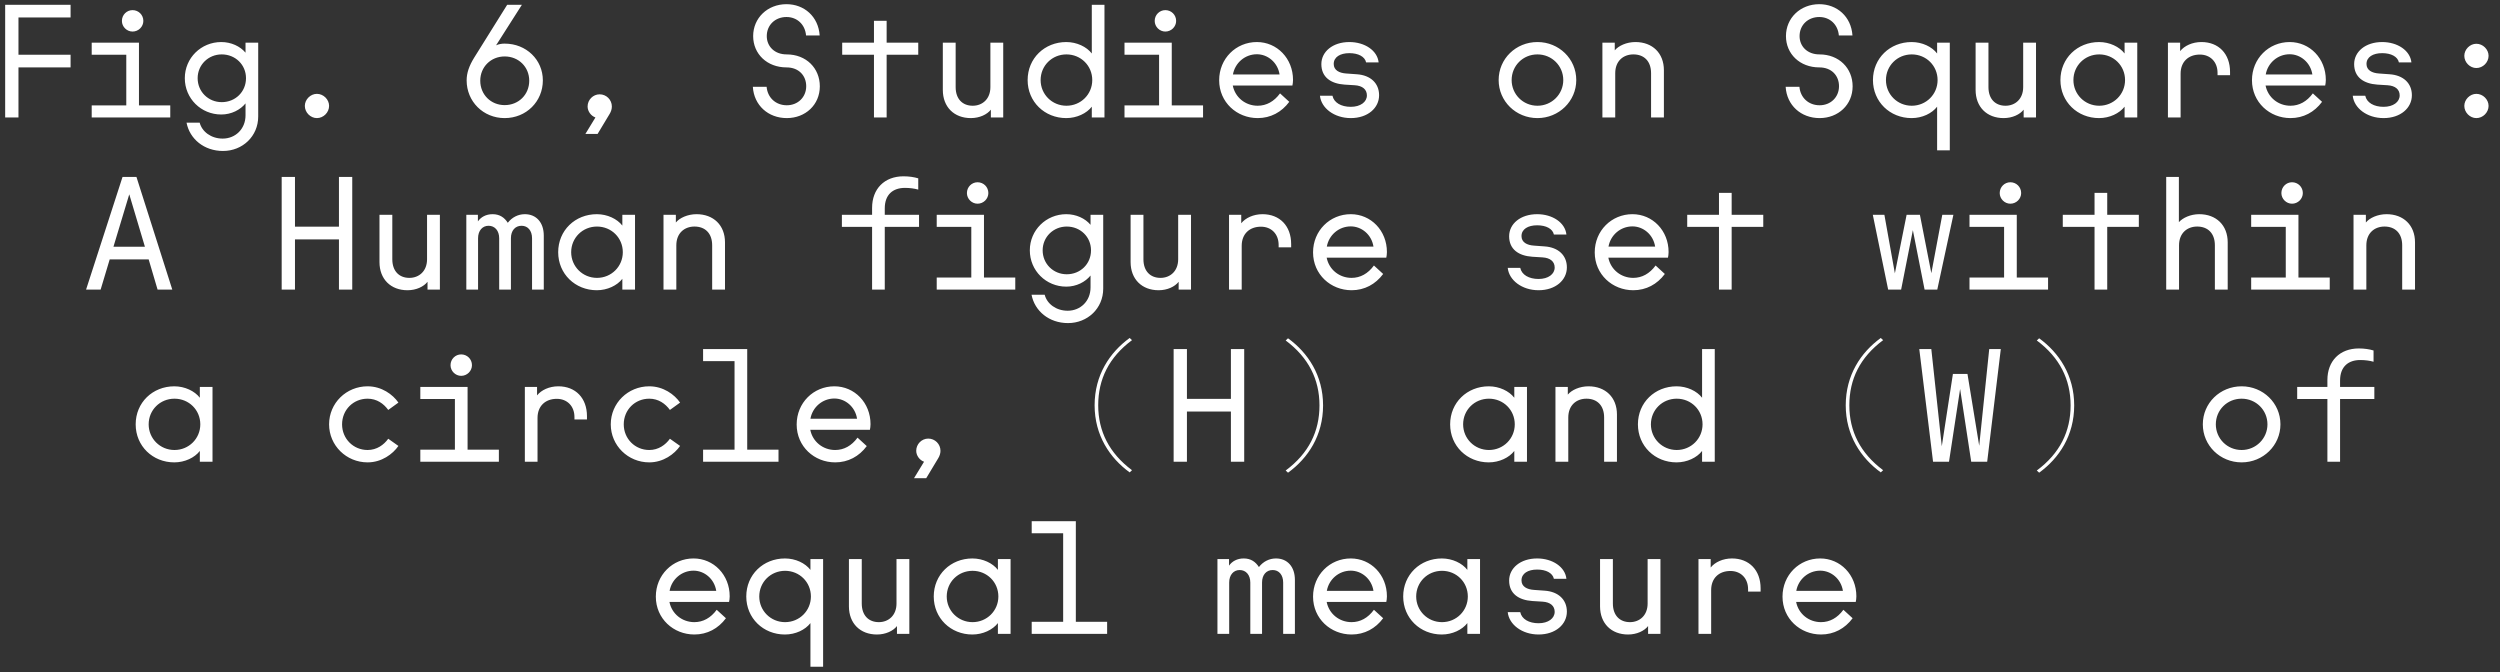
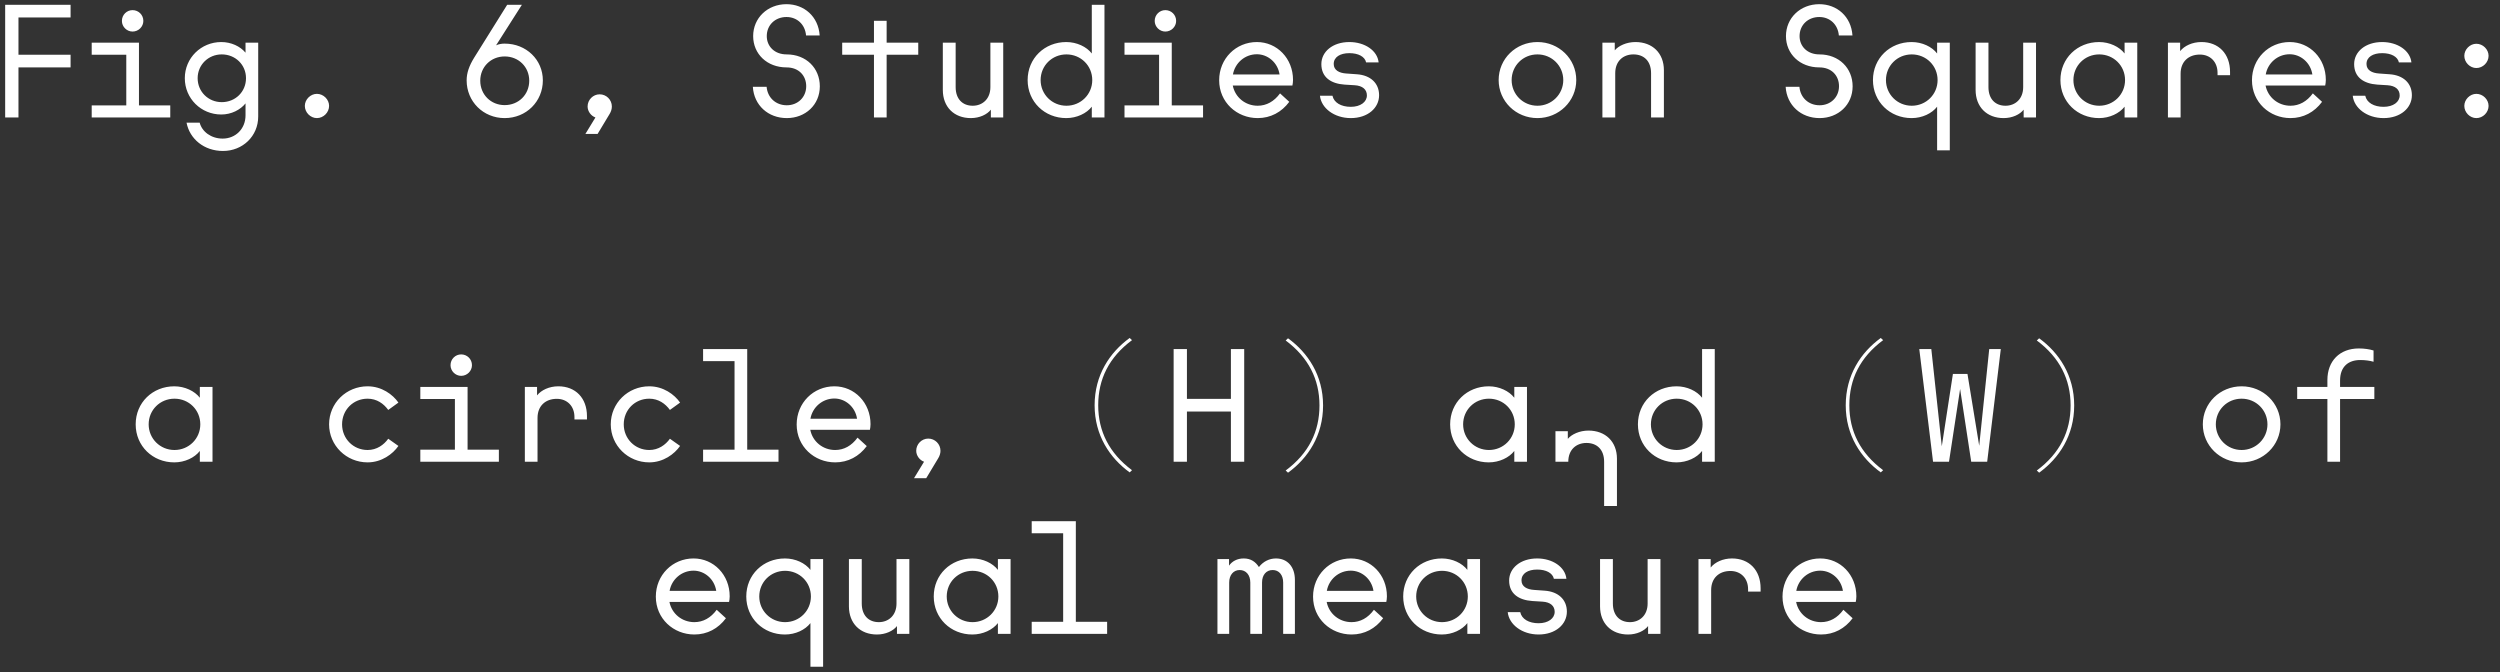
<svg xmlns="http://www.w3.org/2000/svg" id="Layer_1" width="1323.181" height="355.819" viewBox="0 0 1323.181 355.819">
  <rect x="0" y="0" width="1323.181" height="355.819" fill="#333333" stroke="none" />
  <defs>
    <style>.cls-1{fill:#fff;}</style>
  </defs>
  <path class="cls-1" d="M367.486,335.824c6.875,0,12.672-3.15,16.731-8.61l-4.887-4.47c-3.147,4.3-7.206,6.54-11.844,6.54-6.46,0-11.926-4.391-13.169-10.69h31.556c.166-.819.332-1.82.332-2.979,0-11.34-8.448-20.04-19.133-20.04-11.098,0-19.96,8.78-19.96,20.21,0,11.68,9.359,20.04,20.374,20.04h0ZM379.082,312.713h-24.682c1.077-6.04,6.295-10.679,12.672-10.679,5.715,0,11.016,4.309,12.01,10.679h0ZM428.941,329.784v23.099h6.709v-56.98h-6.709v5.72c-2.733-3.57-7.868-6.05-13.5-6.05-11.513,0-20.458,8.609-20.458,20.13,0,11.429,8.945,20.12,20.458,20.12,5.632,0,10.767-2.481,13.5-6.04h0ZM415.523,329.283c-7.619,0-13.666-6.05-13.666-13.58,0-7.62,6.047-13.59,13.666-13.59s13.666,5.97,13.666,13.59c0,7.53-6.046,13.58-13.666,13.58h0ZM481.285,295.904h-6.792v23.52c0,6.299-4.224,9.86-9.359,9.86-5.384,0-9.028-3.561-9.028-9.86v-23.52h-6.791v25.01c0,9.03,5.963,14.91,14.825,14.91,4.638,0,8.614-1.9,10.602-4.47v4.14h6.543v-39.59h0ZM514.662,335.824c5.549,0,10.767-2.481,13.5-6.04v5.71h6.709v-39.59h-6.709v5.72c-2.733-3.57-7.951-6.05-13.5-6.05-11.513,0-20.458,8.609-20.458,20.13,0,11.429,8.945,20.12,20.458,20.12h0ZM514.745,329.283c-7.62,0-13.666-6.05-13.666-13.58,0-7.62,6.046-13.59,13.666-13.59s13.666,5.97,13.666,13.59c0,7.53-6.047,13.58-13.666,13.58h0ZM546.051,335.493h39.921v-6.38h-16.564v-53.25h-23.357v6.38h16.648v46.87h-16.648v6.38h0ZM644.362,335.493h6.211v-27.161c0-4.059,2.319-6.63,5.55-6.63,3.312,0,5.632,2.571,5.632,6.63v27.161h6.211v-27.161c0-4.059,2.237-6.63,5.632-6.63,3.313,0,5.55,2.571,5.55,6.63v27.161h6.211v-28.57c0-6.96-3.975-11.35-10.021-11.35-3.562,0-6.792,1.661-9.028,4.55-1.739-2.73-4.224-4.55-8.034-4.55-3.561,0-6.212,1.569-7.785,3.809v-3.479h-6.129v39.59h0ZM715.341,335.824c6.874,0,12.672-3.15,16.73-8.61l-4.886-4.47c-3.148,4.3-7.206,6.54-11.844,6.54-6.461,0-11.927-4.391-13.169-10.69h31.556c.165-.819.331-1.82.331-2.979,0-11.34-8.448-20.04-19.132-20.04-11.099,0-19.961,8.78-19.961,20.21,0,11.68,9.359,20.04,20.375,20.04h0ZM726.936,312.713h-24.681c1.076-6.04,6.294-10.679,12.672-10.679,5.714,0,11.015,4.309,12.009,10.679h0ZM763.129,335.824c5.549,0,10.767-2.481,13.501-6.04v5.71h6.708v-39.59h-6.708v5.72c-2.734-3.57-7.952-6.05-13.501-6.05-11.512,0-20.457,8.609-20.457,20.13,0,11.429,8.945,20.12,20.457,20.12h0ZM763.212,329.283c-7.62,0-13.666-6.05-13.666-13.58,0-7.62,6.046-13.59,13.666-13.59s13.666,5.97,13.666,13.59c0,7.53-6.046,13.58-13.666,13.58h0ZM814.314,335.824c9.027,0,14.991-5.379,14.991-12.09,0-6.459-4.638-10.6-11.678-11.1l-5.715-.411c-3.727-.249-6.626-1.739-6.626-5.049,0-3.649,3.396-5.719,8.282-5.719,4.721,0,8.2,1.819,8.862,4.889h6.626c-.662-6.299-7.371-10.769-15.488-10.769-8.862,0-14.825,5.14-14.825,11.68,0,6.96,5.052,10.35,12.258,10.85l5.383.33c4.141.25,6.46,2.24,6.46,5.38,0,3.479-3.395,6.05-8.53,6.05s-8.945-2.241-9.691-5.88h-6.626c.663,6.54,7.537,11.84,16.317,11.84h0ZM878.833,295.904h-6.792v23.52c0,6.299-4.224,9.86-9.359,9.86-5.384,0-9.028-3.561-9.028-9.86v-23.52h-6.791v25.01c0,9.03,5.963,14.91,14.825,14.91,4.638,0,8.614-1.9,10.601-4.47v4.14h6.544v-39.59h0ZM898.958,335.493h6.709v-23.19c0-6.291,4.141-10.1,10.187-10.1,5.466,0,9.359,3.809,9.359,9.689v1.24h6.626v-1.74c0-9.609-6.046-15.819-15.157-15.819-4.804,0-9.028,1.99-11.264,4.8v-4.47h-6.46v39.59h0ZM963.813,335.824c6.87,0,12.67-3.15,16.73-8.61l-4.89-4.47c-3.15,4.3-7.21,6.54-11.84,6.54-6.47,0-11.93-4.391-13.17-10.69h31.55c.17-.819.33-1.82.33-2.979,0-11.34-8.44-20.04-19.13-20.04-11.1,0-19.959,8.78-19.959,20.21,0,11.68,9.359,20.04,20.379,20.04h0ZM975.403,312.713h-24.68c1.08-6.04,6.29-10.679,12.67-10.679,5.72,0,11.02,4.309,12.01,10.679h0Z" />
-   <path class="cls-1" d="M92.267,244.722c5.549,0,10.767-2.489,13.501-6.049v5.71h6.708v-39.59h-6.708v5.72c-2.734-3.56-7.952-6.05-13.501-6.05-11.512,0-20.457,8.619-20.457,20.129,0,11.431,8.945,20.13,20.457,20.13h0ZM92.35,238.173c-7.62,0-13.666-6.04-13.666-13.581,0-7.62,6.046-13.58,13.666-13.58s13.666,5.96,13.666,13.58c0,7.54-6.046,13.581-13.666,13.581h0ZM194.553,244.722c7.454,0,13.335-4.389,16.316-8.699l-5.383-3.81c-2.319,3.229-6.046,5.96-10.933,5.96-7.537,0-13.5-5.96-13.5-13.581,0-7.7,5.963-13.58,13.5-13.58,4.887,0,8.531,2.65,10.933,5.96l5.383-3.89c-2.981-4.31-8.862-8.619-16.316-8.619-11.264,0-20.375,8.87-20.375,20.129,0,11.181,9.111,20.13,20.375,20.13h0ZM222.464,244.383h41.577v-6.371h-16.564v-33.219h-25.013v6.379h18.304v26.84h-18.304v6.371h0ZM244.081,198.923c3.147,0,5.715-2.57,5.715-5.639,0-3.231-2.568-5.71-5.715-5.71-3.065,0-5.632,2.48-5.632,5.71,0,3.069,2.567,5.639,5.632,5.639h0ZM277.789,244.383h6.709v-23.19c0-6.29,4.141-10.101,10.187-10.101,5.467,0,9.36,3.811,9.36,9.691v1.241h6.625v-1.74c0-9.601-6.046-15.82-15.156-15.82-4.804,0-9.028,1.989-11.264,4.811v-4.481h-6.461v39.59h0ZM343.634,244.722c7.454,0,13.334-4.389,16.316-8.699l-5.384-3.81c-2.319,3.229-6.046,5.96-10.932,5.96-7.537,0-13.501-5.96-13.501-13.581,0-7.7,5.964-13.58,13.501-13.58,4.886,0,8.53,2.65,10.932,5.96l5.384-3.89c-2.982-4.31-8.862-8.619-16.316-8.619-11.265,0-20.375,8.87-20.375,20.129,0,11.181,9.11,20.13,20.375,20.13h0ZM372.124,244.383h39.921v-6.371h-16.565v-53.259h-23.356v6.38h16.648v46.879h-16.648v6.371h0ZM442.027,244.722c6.874,0,12.672-3.149,16.73-8.619l-4.887-4.47c-3.147,4.311-7.205,6.54-11.843,6.54-6.461,0-11.927-4.389-13.169-10.68h31.555c.166-.83.332-1.82.332-2.981,0-11.349-8.448-20.049-19.133-20.049-11.098,0-19.96,8.78-19.96,20.209,0,11.68,9.359,20.049,20.375,20.049h0ZM453.622,221.613h-24.682c1.077-6.05,6.295-10.69,12.672-10.69,5.715,0,11.016,4.311,12.01,10.69h0ZM489.07,244.383l-5.301,8.7h6.46l6.378-10.599c.745-1.241,1.159-2.571,1.159-3.891,0-3.56-2.899-6.46-6.46-6.46-3.479,0-6.377,2.9-6.377,6.46,0,2.56,1.822,4.97,4.141,5.79h0ZM597.899,250.023l1.242-1.16c-12.092-9.03-17.89-20.629-17.89-34.37,0-13.751,5.632-25.351,17.89-34.46l-1.242-1.16c-10.602,7.7-18.553,19.71-18.553,35.62,0,15.899,8.034,27.909,18.553,35.529h0ZM621.171,244.383h7.04v-26.58h23.274v26.58h7.04v-59.63h-7.04v26.339h-23.274v-26.339h-7.04v59.63h0ZM681.715,179.043l-1.243,1.16c12.093,9.02,17.89,20.621,17.89,34.371s-5.632,25.34-17.89,34.451l1.243,1.159c10.601-7.699,18.552-19.71,18.552-35.609s-8.034-27.91-18.552-35.53h0ZM787.976,244.722c5.549,0,10.767-2.489,13.5-6.049v5.71h6.709v-39.59h-6.709v5.72c-2.733-3.56-7.951-6.05-13.5-6.05-11.512,0-20.457,8.619-20.457,20.129,0,11.431,8.945,20.13,20.457,20.13h0ZM788.059,238.173c-7.62,0-13.666-6.04-13.666-13.581,0-7.62,6.046-13.58,13.666-13.58s13.666,5.96,13.666,13.58c0,7.54-6.046,13.581-13.666,13.581h0ZM823.258,244.383h6.792v-23.43c0-6.46,4.307-9.94,9.607-9.94,5.549,0,9.359,3.481,9.359,9.94v23.43h6.792v-25.01c0-9.111-6.129-14.91-15.074-14.91-4.721,0-8.945,1.989-10.933,4.389v-4.059h-6.543v39.59h0ZM887.363,244.722c5.549,0,10.767-2.489,13.5-6.049v5.71h6.709v-59.63h-6.709v25.76c-2.733-3.56-7.951-6.05-13.5-6.05-11.512,0-20.457,8.619-20.457,20.129,0,11.431,8.945,20.13,20.457,20.13h0ZM887.446,238.173c-7.62,0-13.666-6.04-13.666-13.581,0-7.62,6.046-13.58,13.666-13.58s13.666,5.96,13.666,13.58c0,7.54-6.046,13.581-13.666,13.581h0ZM995.443,250.023l1.25-1.16c-12.1-9.03-17.89-20.629-17.89-34.37,0-13.751,5.63-25.351,17.89-34.46l-1.25-1.16c-10.6,7.7-18.55,19.71-18.55,35.62,0,15.899,8.03,27.909,18.55,35.529h0ZM1023.113,244.383h8.44l5.88-38.51,5.88,38.51h8.45l7.21-59.63h-6.13l-5.3,51.19-6.21-38.02h-7.71l-5.88,38.27-5.55-51.44h-6.37l7.29,59.63h0ZM1079.263,179.043l-1.24,1.16c12.09,9.02,17.89,20.621,17.89,34.371s-5.63,25.34-17.89,34.451l1.24,1.159c10.6-7.699,18.55-19.71,18.55-35.609s-8.03-27.91-18.55-35.53h0ZM1186.433,244.722c11.35,0,20.54-8.949,20.54-20.13,0-11.259-9.19-20.129-20.54-20.129-11.43,0-20.54,8.87-20.54,20.129,0,11.181,9.11,20.13,20.54,20.13h0ZM1186.433,238.173c-7.7,0-13.66-6.13-13.66-13.581,0-7.539,5.96-13.58,13.66-13.58,7.62,0,13.67,6.04,13.67,13.58,0,7.45-6.05,13.581-13.67,13.581h0ZM1231.823,244.383h6.71v-33.21h18.14v-6.379h-18.14v-3.39c0-7.37,4.39-10.851,10.68-10.851,2.65,0,4.97.33,7.04.91v-5.96c-2.15-.67-4.89-1.08-7.78-1.08-10.11,0-16.65,6.629-16.65,16.73v3.641h-15.99v6.379h15.99v33.21h0Z" />
-   <path class="cls-1" d="M45.555,153.283h7.703l4.803-15.99h20.624l4.721,15.99h7.785l-18.967-59.629h-7.371l-19.298,59.629h0ZM60.049,130.583l8.365-27.739,8.283,27.739h-16.648ZM149.083,153.283h7.04v-26.59h23.274v26.59h7.04v-59.629h-7.04v26.33h-23.274v-26.33h-7.04v59.629h0ZM232.817,113.694h-6.791v23.519c0,6.3-4.224,9.86-9.359,9.86-5.384,0-9.028-3.561-9.028-9.86v-23.519h-6.792v25.01c0,9.03,5.964,14.91,14.826,14.91,4.638,0,8.613-1.9,10.601-4.471v4.141h6.543v-39.589h0ZM246.814,153.283h6.211v-27.169c0-4.061,2.32-6.621,5.55-6.621,3.313,0,5.632,2.559,5.632,6.621v27.169h6.211v-27.169c0-4.061,2.237-6.621,5.632-6.621,3.313,0,5.55,2.559,5.55,6.621v27.169h6.211v-28.581c0-6.95-3.975-11.339-10.021-11.339-3.562,0-6.792,1.649-9.028,4.55-1.739-2.731-4.224-4.55-8.034-4.55-3.561,0-6.212,1.569-7.785,3.809v-3.479h-6.129v39.589h0ZM315.888,153.613c5.549,0,10.767-2.49,13.5-6.05v5.72h6.709v-39.589h-6.709v5.709c-2.733-3.561-7.951-6.039-13.5-6.039-11.513,0-20.458,8.609-20.458,20.12,0,11.43,8.945,20.13,20.458,20.13h0ZM315.971,147.073c-7.62,0-13.666-6.049-13.666-13.59,0-7.62,6.046-13.58,13.666-13.58s13.666,5.96,13.666,13.58c0,7.54-6.046,13.59-13.666,13.59h0ZM351.17,153.283h6.792v-23.44c0-6.46,4.306-9.94,9.607-9.94,5.549,0,9.359,3.479,9.359,9.94v23.44h6.792v-25.009c0-9.111-6.129-14.91-15.074-14.91-4.721,0-8.945,1.989-10.933,4.389v-4.059h-6.543v39.589h0ZM461.573,153.283h6.708v-33.21h18.139v-6.379h-18.139v-3.4c0-7.371,4.39-10.85,10.685-10.85,2.65,0,4.969.33,7.04.909v-5.96c-2.154-.659-4.887-1.08-7.786-1.08-10.104,0-16.647,6.631-16.647,16.73v3.651h-15.985v6.379h15.985v33.21h0ZM495.778,153.283h41.578v-6.379h-16.565v-33.21h-25.013v6.379h18.304v26.831h-18.304v6.379h0ZM517.395,107.813c3.147,0,5.715-2.569,5.715-5.629,0-3.23-2.568-5.72-5.715-5.72-3.064,0-5.632,2.49-5.632,5.72,0,3.06,2.568,5.629,5.632,5.629h0ZM565.266,171.003c10.353,0,18.636-7.78,18.636-18.219v-39.09h-6.709v5.299c-2.816-3.4-7.62-5.629-12.838-5.629-10.684,0-19.298,8.449-19.298,19.129,0,10.769,8.614,19.22,19.298,19.22,5.384,0,10.105-2.49,12.838-5.889v6.299c0,7.29-5.384,12.34-12.092,12.34-6.129,0-10.933-3.639-12.175-8.451h-6.958c1.657,8.621,9.277,14.991,19.298,14.991h0ZM564.604,145.163c-7.123,0-12.755-5.549-12.755-12.669,0-7.04,5.632-12.589,12.755-12.589,7.205,0,12.838,5.469,12.838,12.589,0,7.21-5.633,12.669-12.838,12.669h0ZM630.365,113.694h-6.791v23.519c0,6.3-4.224,9.86-9.36,9.86-5.383,0-9.027-3.561-9.027-9.86v-23.519h-6.792v25.01c0,9.03,5.963,14.91,14.826,14.91,4.638,0,8.613-1.9,10.601-4.471v4.141h6.543v-39.589h0ZM650.491,153.283h6.708v-23.191c0-6.299,4.141-10.109,10.188-10.109,5.466,0,9.359,3.81,9.359,9.69v1.25h6.626v-1.74c0-9.609-6.047-15.819-15.157-15.819-4.804,0-9.028,1.989-11.264,4.799v-4.469h-6.46v39.589h0ZM715.341,153.613c6.874,0,12.672-3.15,16.73-8.61l-4.886-4.481c-3.148,4.31-7.206,6.55-11.844,6.55-6.461,0-11.927-4.39-13.169-10.69h31.556c.165-.831.331-1.821.331-2.979,0-11.352-8.448-20.04-19.132-20.04-11.099,0-19.961,8.779-19.961,20.209,0,11.68,9.359,20.04,20.375,20.04h0ZM726.936,130.503h-24.681c1.076-6.04,6.294-10.68,12.672-10.68,5.714,0,11.015,4.301,12.009,10.68h0ZM814.314,153.613c9.027,0,14.991-5.38,14.991-12.09,0-6.461-4.638-10.601-11.678-11.1l-5.715-.42c-3.727-.241-6.626-1.73-6.626-5.05,0-3.64,3.396-5.71,8.282-5.71,4.721,0,8.2,1.819,8.862,4.88h6.626c-.662-6.291-7.371-10.76-15.488-10.76-8.862,0-14.825,5.13-14.825,11.679,0,6.951,5.052,10.35,12.258,10.85l5.383.33c4.141.251,6.46,2.231,6.46,5.38,0,3.48-3.395,6.051-8.53,6.051s-8.945-2.241-9.691-5.88h-6.626c.663,6.539,7.537,11.839,16.317,11.839h0ZM864.421,153.613c6.875,0,12.672-3.15,16.731-8.61l-4.887-4.481c-3.147,4.31-7.206,6.55-11.844,6.55-6.46,0-11.926-4.39-13.169-10.69h31.556c.166-.831.331-1.821.331-2.979,0-11.352-8.448-20.04-19.132-20.04-11.098,0-19.96,8.779-19.96,20.209,0,11.68,9.359,20.04,20.374,20.04h0ZM876.017,130.503h-24.682c1.077-6.04,6.295-10.68,12.672-10.68,5.715,0,11.016,4.301,12.01,10.68h0ZM909.808,153.283h6.709v-33.21h16.73v-6.379h-16.73v-11.601h-6.709v11.601h-16.813v6.379h16.813v33.21h0ZM999.343,153.283h6.87l6.21-31.471,6.21,31.471h6.71l8.53-39.589h-5.88l-5.79,30.89-6.05-30.89h-7.04l-6.21,30.98-5.55-30.98h-6.13l8.12,39.589h0ZM1042.403,153.283h41.58v-6.379h-16.56v-33.21h-25.02v6.379h18.31v26.831h-18.31v6.379h0ZM1064.023,107.813c3.15,0,5.72-2.569,5.72-5.629,0-3.23-2.57-5.72-5.72-5.72-3.06,0-5.63,2.49-5.63,5.72,0,3.06,2.57,5.629,5.63,5.629h0ZM1108.583,153.283h6.71v-33.21h16.73v-6.379h-16.73v-11.601h-6.71v11.601h-16.81v6.379h16.81v33.21h0ZM1146.513,153.283h6.79v-23.44c0-6.46,4.31-9.94,9.61-9.94,5.55,0,9.36,3.479,9.36,9.94v23.44h6.79v-25.009c0-9.111-6.13-14.91-15.07-14.91-4.56,0-8.7,1.899-10.77,4.22v-23.93h-6.71v59.629h0ZM1191.483,153.283h41.58v-6.379h-16.56v-33.21h-25.02v6.379h18.31v26.831h-18.31v6.379h0ZM1213.103,107.813c3.15,0,5.72-2.569,5.72-5.629,0-3.23-2.57-5.72-5.72-5.72-3.06,0-5.63,2.49-5.63,5.72,0,3.06,2.57,5.629,5.63,5.629h0ZM1245.653,153.283h6.79v-23.44c0-6.46,4.31-9.94,9.61-9.94,5.55,0,9.36,3.479,9.36,9.94v23.44h6.79v-25.009c0-9.111-6.13-14.91-15.07-14.91-4.73,0-8.95,1.989-10.94,4.389v-4.059h-6.54v39.589h0Z" />
+   <path class="cls-1" d="M92.267,244.722c5.549,0,10.767-2.489,13.501-6.049v5.71h6.708v-39.59h-6.708v5.72c-2.734-3.56-7.952-6.05-13.501-6.05-11.512,0-20.457,8.619-20.457,20.129,0,11.431,8.945,20.13,20.457,20.13h0ZM92.35,238.173c-7.62,0-13.666-6.04-13.666-13.581,0-7.62,6.046-13.58,13.666-13.58s13.666,5.96,13.666,13.58c0,7.54-6.046,13.581-13.666,13.581h0ZM194.553,244.722c7.454,0,13.335-4.389,16.316-8.699l-5.383-3.81c-2.319,3.229-6.046,5.96-10.933,5.96-7.537,0-13.5-5.96-13.5-13.581,0-7.7,5.963-13.58,13.5-13.58,4.887,0,8.531,2.65,10.933,5.96l5.383-3.89c-2.981-4.31-8.862-8.619-16.316-8.619-11.264,0-20.375,8.87-20.375,20.129,0,11.181,9.111,20.13,20.375,20.13h0ZM222.464,244.383h41.577v-6.371h-16.564v-33.219h-25.013v6.379h18.304v26.84h-18.304v6.371h0ZM244.081,198.923c3.147,0,5.715-2.57,5.715-5.639,0-3.231-2.568-5.71-5.715-5.71-3.065,0-5.632,2.48-5.632,5.71,0,3.069,2.567,5.639,5.632,5.639h0ZM277.789,244.383h6.709v-23.19c0-6.29,4.141-10.101,10.187-10.101,5.467,0,9.36,3.811,9.36,9.691v1.241h6.625v-1.74c0-9.601-6.046-15.82-15.156-15.82-4.804,0-9.028,1.989-11.264,4.811v-4.481h-6.461v39.59h0ZM343.634,244.722c7.454,0,13.334-4.389,16.316-8.699l-5.384-3.81c-2.319,3.229-6.046,5.96-10.932,5.96-7.537,0-13.501-5.96-13.501-13.581,0-7.7,5.964-13.58,13.501-13.58,4.886,0,8.53,2.65,10.932,5.96l5.384-3.89c-2.982-4.31-8.862-8.619-16.316-8.619-11.265,0-20.375,8.87-20.375,20.129,0,11.181,9.11,20.13,20.375,20.13h0ZM372.124,244.383h39.921v-6.371h-16.565v-53.259h-23.356v6.38h16.648v46.879h-16.648v6.371h0ZM442.027,244.722c6.874,0,12.672-3.149,16.73-8.619l-4.887-4.47c-3.147,4.311-7.205,6.54-11.843,6.54-6.461,0-11.927-4.389-13.169-10.68h31.555c.166-.83.332-1.82.332-2.981,0-11.349-8.448-20.049-19.133-20.049-11.098,0-19.96,8.78-19.96,20.209,0,11.68,9.359,20.049,20.375,20.049h0ZM453.622,221.613h-24.682c1.077-6.05,6.295-10.69,12.672-10.69,5.715,0,11.016,4.311,12.01,10.69h0ZM489.07,244.383l-5.301,8.7h6.46l6.378-10.599c.745-1.241,1.159-2.571,1.159-3.891,0-3.56-2.899-6.46-6.46-6.46-3.479,0-6.377,2.9-6.377,6.46,0,2.56,1.822,4.97,4.141,5.79h0ZM597.899,250.023l1.242-1.16c-12.092-9.03-17.89-20.629-17.89-34.37,0-13.751,5.632-25.351,17.89-34.46l-1.242-1.16c-10.602,7.7-18.553,19.71-18.553,35.62,0,15.899,8.034,27.909,18.553,35.529h0ZM621.171,244.383h7.04v-26.58h23.274v26.58h7.04v-59.63h-7.04v26.339h-23.274v-26.339h-7.04v59.63h0ZM681.715,179.043l-1.243,1.16c12.093,9.02,17.89,20.621,17.89,34.371s-5.632,25.34-17.89,34.451l1.243,1.159c10.601-7.699,18.552-19.71,18.552-35.609s-8.034-27.91-18.552-35.53h0ZM787.976,244.722c5.549,0,10.767-2.489,13.5-6.049v5.71h6.709v-39.59h-6.709v5.72c-2.733-3.56-7.951-6.05-13.5-6.05-11.512,0-20.457,8.619-20.457,20.129,0,11.431,8.945,20.13,20.457,20.13h0ZM788.059,238.173c-7.62,0-13.666-6.04-13.666-13.581,0-7.62,6.046-13.58,13.666-13.58s13.666,5.96,13.666,13.58c0,7.54-6.046,13.581-13.666,13.581h0ZM823.258,244.383h6.792c0-6.46,4.307-9.94,9.607-9.94,5.549,0,9.359,3.481,9.359,9.94v23.43h6.792v-25.01c0-9.111-6.129-14.91-15.074-14.91-4.721,0-8.945,1.989-10.933,4.389v-4.059h-6.543v39.59h0ZM887.363,244.722c5.549,0,10.767-2.489,13.5-6.049v5.71h6.709v-59.63h-6.709v25.76c-2.733-3.56-7.951-6.05-13.5-6.05-11.512,0-20.457,8.619-20.457,20.129,0,11.431,8.945,20.13,20.457,20.13h0ZM887.446,238.173c-7.62,0-13.666-6.04-13.666-13.581,0-7.62,6.046-13.58,13.666-13.58s13.666,5.96,13.666,13.58c0,7.54-6.046,13.581-13.666,13.581h0ZM995.443,250.023l1.25-1.16c-12.1-9.03-17.89-20.629-17.89-34.37,0-13.751,5.63-25.351,17.89-34.46l-1.25-1.16c-10.6,7.7-18.55,19.71-18.55,35.62,0,15.899,8.03,27.909,18.55,35.529h0ZM1023.113,244.383h8.44l5.88-38.51,5.88,38.51h8.45l7.21-59.63h-6.13l-5.3,51.19-6.21-38.02h-7.71l-5.88,38.27-5.55-51.44h-6.37l7.29,59.63h0ZM1079.263,179.043l-1.24,1.16c12.09,9.02,17.89,20.621,17.89,34.371s-5.63,25.34-17.89,34.451l1.24,1.159c10.6-7.699,18.55-19.71,18.55-35.609s-8.03-27.91-18.55-35.53h0ZM1186.433,244.722c11.35,0,20.54-8.949,20.54-20.13,0-11.259-9.19-20.129-20.54-20.129-11.43,0-20.54,8.87-20.54,20.129,0,11.181,9.11,20.13,20.54,20.13h0ZM1186.433,238.173c-7.7,0-13.66-6.13-13.66-13.581,0-7.539,5.96-13.58,13.66-13.58,7.62,0,13.67,6.04,13.67,13.58,0,7.45-6.05,13.581-13.67,13.581h0ZM1231.823,244.383h6.71v-33.21h18.14v-6.379h-18.14v-3.39c0-7.37,4.39-10.851,10.68-10.851,2.65,0,4.97.33,7.04.91v-5.96c-2.15-.67-4.89-1.08-7.78-1.08-10.11,0-16.65,6.629-16.65,16.73v3.641h-15.99v6.379h15.99v33.21h0Z" />
  <path class="cls-1" d="M2.736,62.174h7.04v-26.5h27.58v-6.71H9.776V9.254h27.58V2.543H2.736v59.631h0ZM48.537,62.174h41.577v-6.381h-16.565V22.583h-25.012v6.381h18.304v26.829h-18.304v6.381h0ZM70.154,16.704c3.147,0,5.715-2.56,5.715-5.63,0-3.231-2.568-5.71-5.715-5.71-3.065,0-5.632,2.479-5.632,5.71,0,3.07,2.567,5.63,5.632,5.63h0ZM118.025,79.904c10.353,0,18.635-7.79,18.635-18.22V22.583h-6.708v5.301c-2.816-3.39-7.62-5.63-12.838-5.63-10.684,0-19.298,8.45-19.298,19.13,0,10.77,8.614,19.22,19.298,19.22,5.384,0,10.105-2.49,12.838-5.88v6.29c0,7.29-5.384,12.34-12.093,12.34-6.129,0-10.932-3.64-12.175-8.44h-6.957c1.657,8.611,9.276,14.991,19.298,14.991h0ZM117.362,54.062c-7.122,0-12.754-5.549-12.754-12.679,0-7.04,5.632-12.591,12.754-12.591,7.206,0,12.838,5.471,12.838,12.591,0,7.21-5.632,12.679-12.838,12.679h0ZM167.719,62.504c3.478,0,6.46-2.981,6.46-6.46,0-3.39-2.982-6.37-6.46-6.37-3.396,0-6.378,2.98-6.378,6.37,0,3.48,2.982,6.46,6.378,6.46h0ZM267.106,62.504c11.429,0,20.209-8.781,20.209-19.96,0-10.93-8.78-19.459-20.209-19.459-1.574,0-3.148.249-4.556.91l13.666-21.451h-7.785l-17.476,27.991c-2.65,4.309-3.976,8.039-3.976,12.009,0,11.18,8.78,19.96,20.127,19.96h0ZM267.106,55.633c-7.289,0-12.921-5.549-12.921-12.919,0-7.29,5.632-12.84,12.921-12.84,7.371,0,13.003,5.55,13.003,12.84,0,7.371-5.632,12.919-13.003,12.919h0ZM315.143,62.174l-5.301,8.7h6.46l6.377-10.601c.746-1.239,1.16-2.57,1.16-3.9,0-3.561-2.899-6.45-6.46-6.45-3.479,0-6.378,2.89-6.378,6.45,0,2.571,1.822,4.97,4.142,5.8h0ZM416.434,62.504c9.856,0,17.476-7.04,17.476-16.811,0-9.61-7.205-16.9-17.558-16.9-6.461,0-10.519-4.299-10.519-9.69,0-5.879,4.472-10.1,10.436-10.1,5.549,0,9.856,3.89,10.353,9.77h7.205c-.662-10.02-8.199-16.56-17.558-16.56-10.105,0-17.642,7.371-17.642,16.89,0,9.45,7.372,16.57,17.642,16.57,6.626,0,10.436,4.47,10.436,9.94,0,5.88-4.473,10.1-10.271,10.1s-10.187-3.969-10.684-9.77h-7.288c.579,9.77,8.116,16.56,17.972,16.56h0ZM462.567,62.174h6.708V28.964h16.731v-6.381h-16.731v-11.589h-6.708v11.589h-16.814v6.381h16.814v33.21h0ZM530.978,22.583h-6.791v23.52c0,6.301-4.224,9.861-9.36,9.861-5.383,0-9.027-3.56-9.027-9.861v-23.52h-6.792v25.02c0,9.021,5.963,14.901,14.826,14.901,4.638,0,8.613-1.9,10.601-4.47v4.14h6.543V22.583h0ZM564.355,62.504c5.55,0,10.767-2.48,13.501-6.04v5.71h6.708V2.543h-6.708v25.76c-2.734-3.559-7.951-6.049-13.501-6.049-11.512,0-20.457,8.62-20.457,20.13,0,11.43,8.945,20.121,20.457,20.121h0ZM564.438,55.964c-7.62,0-13.666-6.04-13.666-13.581,0-7.619,6.046-13.59,13.666-13.59s13.666,5.971,13.666,13.59c0,7.54-6.046,13.581-13.666,13.581h0ZM595.165,62.174h41.578v-6.381h-16.565V22.583h-25.013v6.381h18.304v26.829h-18.304v6.381h0ZM616.782,16.704c3.147,0,5.715-2.56,5.715-5.63,0-3.231-2.568-5.71-5.715-5.71-3.064,0-5.632,2.479-5.632,5.71,0,3.07,2.568,5.63,5.632,5.63h0ZM665.647,62.504c6.875,0,12.672-3.14,16.731-8.611l-4.887-4.469c-3.147,4.299-7.206,6.54-11.844,6.54-6.46,0-11.926-4.39-13.169-10.68h31.556c.166-.831.331-1.83.331-2.98,0-11.35-8.448-20.05-19.132-20.05-11.098,0-19.96,8.78-19.96,20.21,0,11.679,9.359,20.04,20.374,20.04h0ZM677.243,39.404h-24.682c1.077-6.051,6.295-10.69,12.672-10.69,5.715,0,11.016,4.31,12.01,10.69h0ZM714.927,62.504c9.027,0,14.991-5.38,14.991-12.09,0-6.46-4.638-10.601-11.678-11.1l-5.715-.411c-3.727-.249-6.626-1.74-6.626-5.049,0-3.65,3.396-5.721,8.282-5.721,4.721,0,8.2,1.82,8.862,4.89h6.626c-.662-6.299-7.371-10.77-15.488-10.77-8.862,0-14.825,5.14-14.825,11.68,0,6.96,5.052,10.35,12.258,10.851l5.383.33c4.141.249,6.461,2.239,6.461,5.379,0,3.48-3.396,6.049-8.531,6.049s-8.945-2.239-9.691-5.88h-6.626c.663,6.54,7.537,11.841,16.317,11.841h0ZM813.734,62.504c11.347,0,20.54-8.941,20.54-20.121,0-11.27-9.193-20.13-20.54-20.13-11.43,0-20.54,8.86-20.54,20.13,0,11.18,9.11,20.121,20.54,20.121h0ZM813.734,55.964c-7.703,0-13.666-6.13-13.666-13.581,0-7.54,5.963-13.59,13.666-13.59,7.62,0,13.666,6.05,13.666,13.59,0,7.45-6.046,13.581-13.666,13.581h0ZM848.105,62.174h6.791v-23.44c0-6.46,4.307-9.94,9.608-9.94,5.549,0,9.359,3.481,9.359,9.94v23.44h6.792v-25.011c0-9.109-6.129-14.91-15.074-14.91-4.721,0-8.945,1.99-10.933,4.39v-4.061h-6.543v39.591h0ZM963.063,62.504c9.86,0,17.48-7.04,17.48-16.811,0-9.61-7.21-16.9-17.56-16.9-6.46,0-10.52-4.299-10.52-9.69,0-5.879,4.47-10.1,10.43-10.1,5.55,0,9.86,3.89,10.36,9.77h7.2c-.66-10.02-8.2-16.56-17.56-16.56-10.1,0-17.64,7.371-17.64,16.89,0,9.45,7.37,16.57,17.64,16.57,6.63,0,10.44,4.47,10.44,9.94,0,5.88-4.47,10.1-10.27,10.1s-10.19-3.969-10.68-9.77h-7.29c.58,9.77,8.11,16.56,17.97,16.56h0ZM1025.263,56.463v23.11h6.71V22.583h-6.71v5.72c-2.73-3.559-7.87-6.049-13.5-6.049-11.51,0-20.46,8.62-20.46,20.13,0,11.43,8.95,20.121,20.46,20.121,5.63,0,10.77-2.48,13.5-6.04h0ZM1011.843,55.964c-7.62,0-13.66-6.04-13.66-13.581,0-7.619,6.04-13.59,13.66-13.59s13.67,5.971,13.67,13.59c0,7.54-6.05,13.581-13.67,13.581h0ZM1077.603,22.583h-6.79v23.52c0,6.301-4.22,9.861-9.36,9.861-5.38,0-9.02-3.56-9.02-9.861v-23.52h-6.8v25.02c0,9.021,5.97,14.901,14.83,14.901,4.64,0,8.61-1.9,10.6-4.47v4.14h6.54V22.583h0ZM1110.983,62.504c5.55,0,10.77-2.48,13.5-6.04v5.71h6.71V22.583h-6.71v5.72c-2.73-3.559-7.95-6.049-13.5-6.049-11.51,0-20.46,8.62-20.46,20.13,0,11.43,8.95,20.121,20.46,20.121h0ZM1111.063,55.964c-7.62,0-13.66-6.04-13.66-13.581,0-7.619,6.04-13.59,13.66-13.59s13.67,5.971,13.67,13.59c0,7.54-6.05,13.581-13.67,13.581h0ZM1147.423,62.174h6.71v-23.19c0-6.29,4.14-10.101,10.19-10.101,5.46,0,9.36,3.81,9.36,9.69v1.24h6.62v-1.74c0-9.61-6.04-15.82-15.15-15.82-4.81,0-9.03,1.99-11.27,4.81v-4.481h-6.46v39.591h0ZM1212.273,62.504c6.88,0,12.67-3.14,16.73-8.611l-4.88-4.469c-3.15,4.299-7.21,6.54-11.85,6.54-6.46,0-11.92-4.39-13.17-10.68h31.56c.17-.831.33-1.83.33-2.98,0-11.35-8.45-20.05-19.13-20.05-11.1,0-19.96,8.78-19.96,20.21,0,11.679,9.36,20.04,20.37,20.04h0ZM1223.873,39.404h-24.68c1.07-6.051,6.29-10.69,12.67-10.69,5.71,0,11.01,4.31,12.01,10.69h0ZM1261.553,62.504c9.03,0,14.99-5.38,14.99-12.09,0-6.46-4.64-10.601-11.68-11.1l-5.71-.411c-3.73-.249-6.63-1.74-6.63-5.049,0-3.65,3.4-5.721,8.29-5.721,4.72,0,8.2,1.82,8.86,4.89h6.62c-.66-6.299-7.37-10.77-15.48-10.77-8.87,0-14.83,5.14-14.83,11.68,0,6.96,5.05,10.35,12.26,10.851l5.38.33c4.14.249,6.46,2.239,6.46,5.379,0,3.48-3.39,6.049-8.53,6.049-5.13,0-8.94-2.239-9.69-5.88h-6.62c.66,6.54,7.53,11.841,16.31,11.841h0ZM1310.673,62.504c3.47,0,6.46-2.981,6.46-6.46,0-3.39-2.99-6.37-6.46-6.37-3.4,0-6.38,2.98-6.38,6.37,0,3.48,2.98,6.46,6.38,6.46h0ZM1310.673,36.003c3.47,0,6.46-2.98,6.46-6.46,0-3.399-2.99-6.379-6.46-6.379-3.4,0-6.38,2.981-6.38,6.379,0,3.481,2.98,6.46,6.38,6.46h0Z" />
</svg>